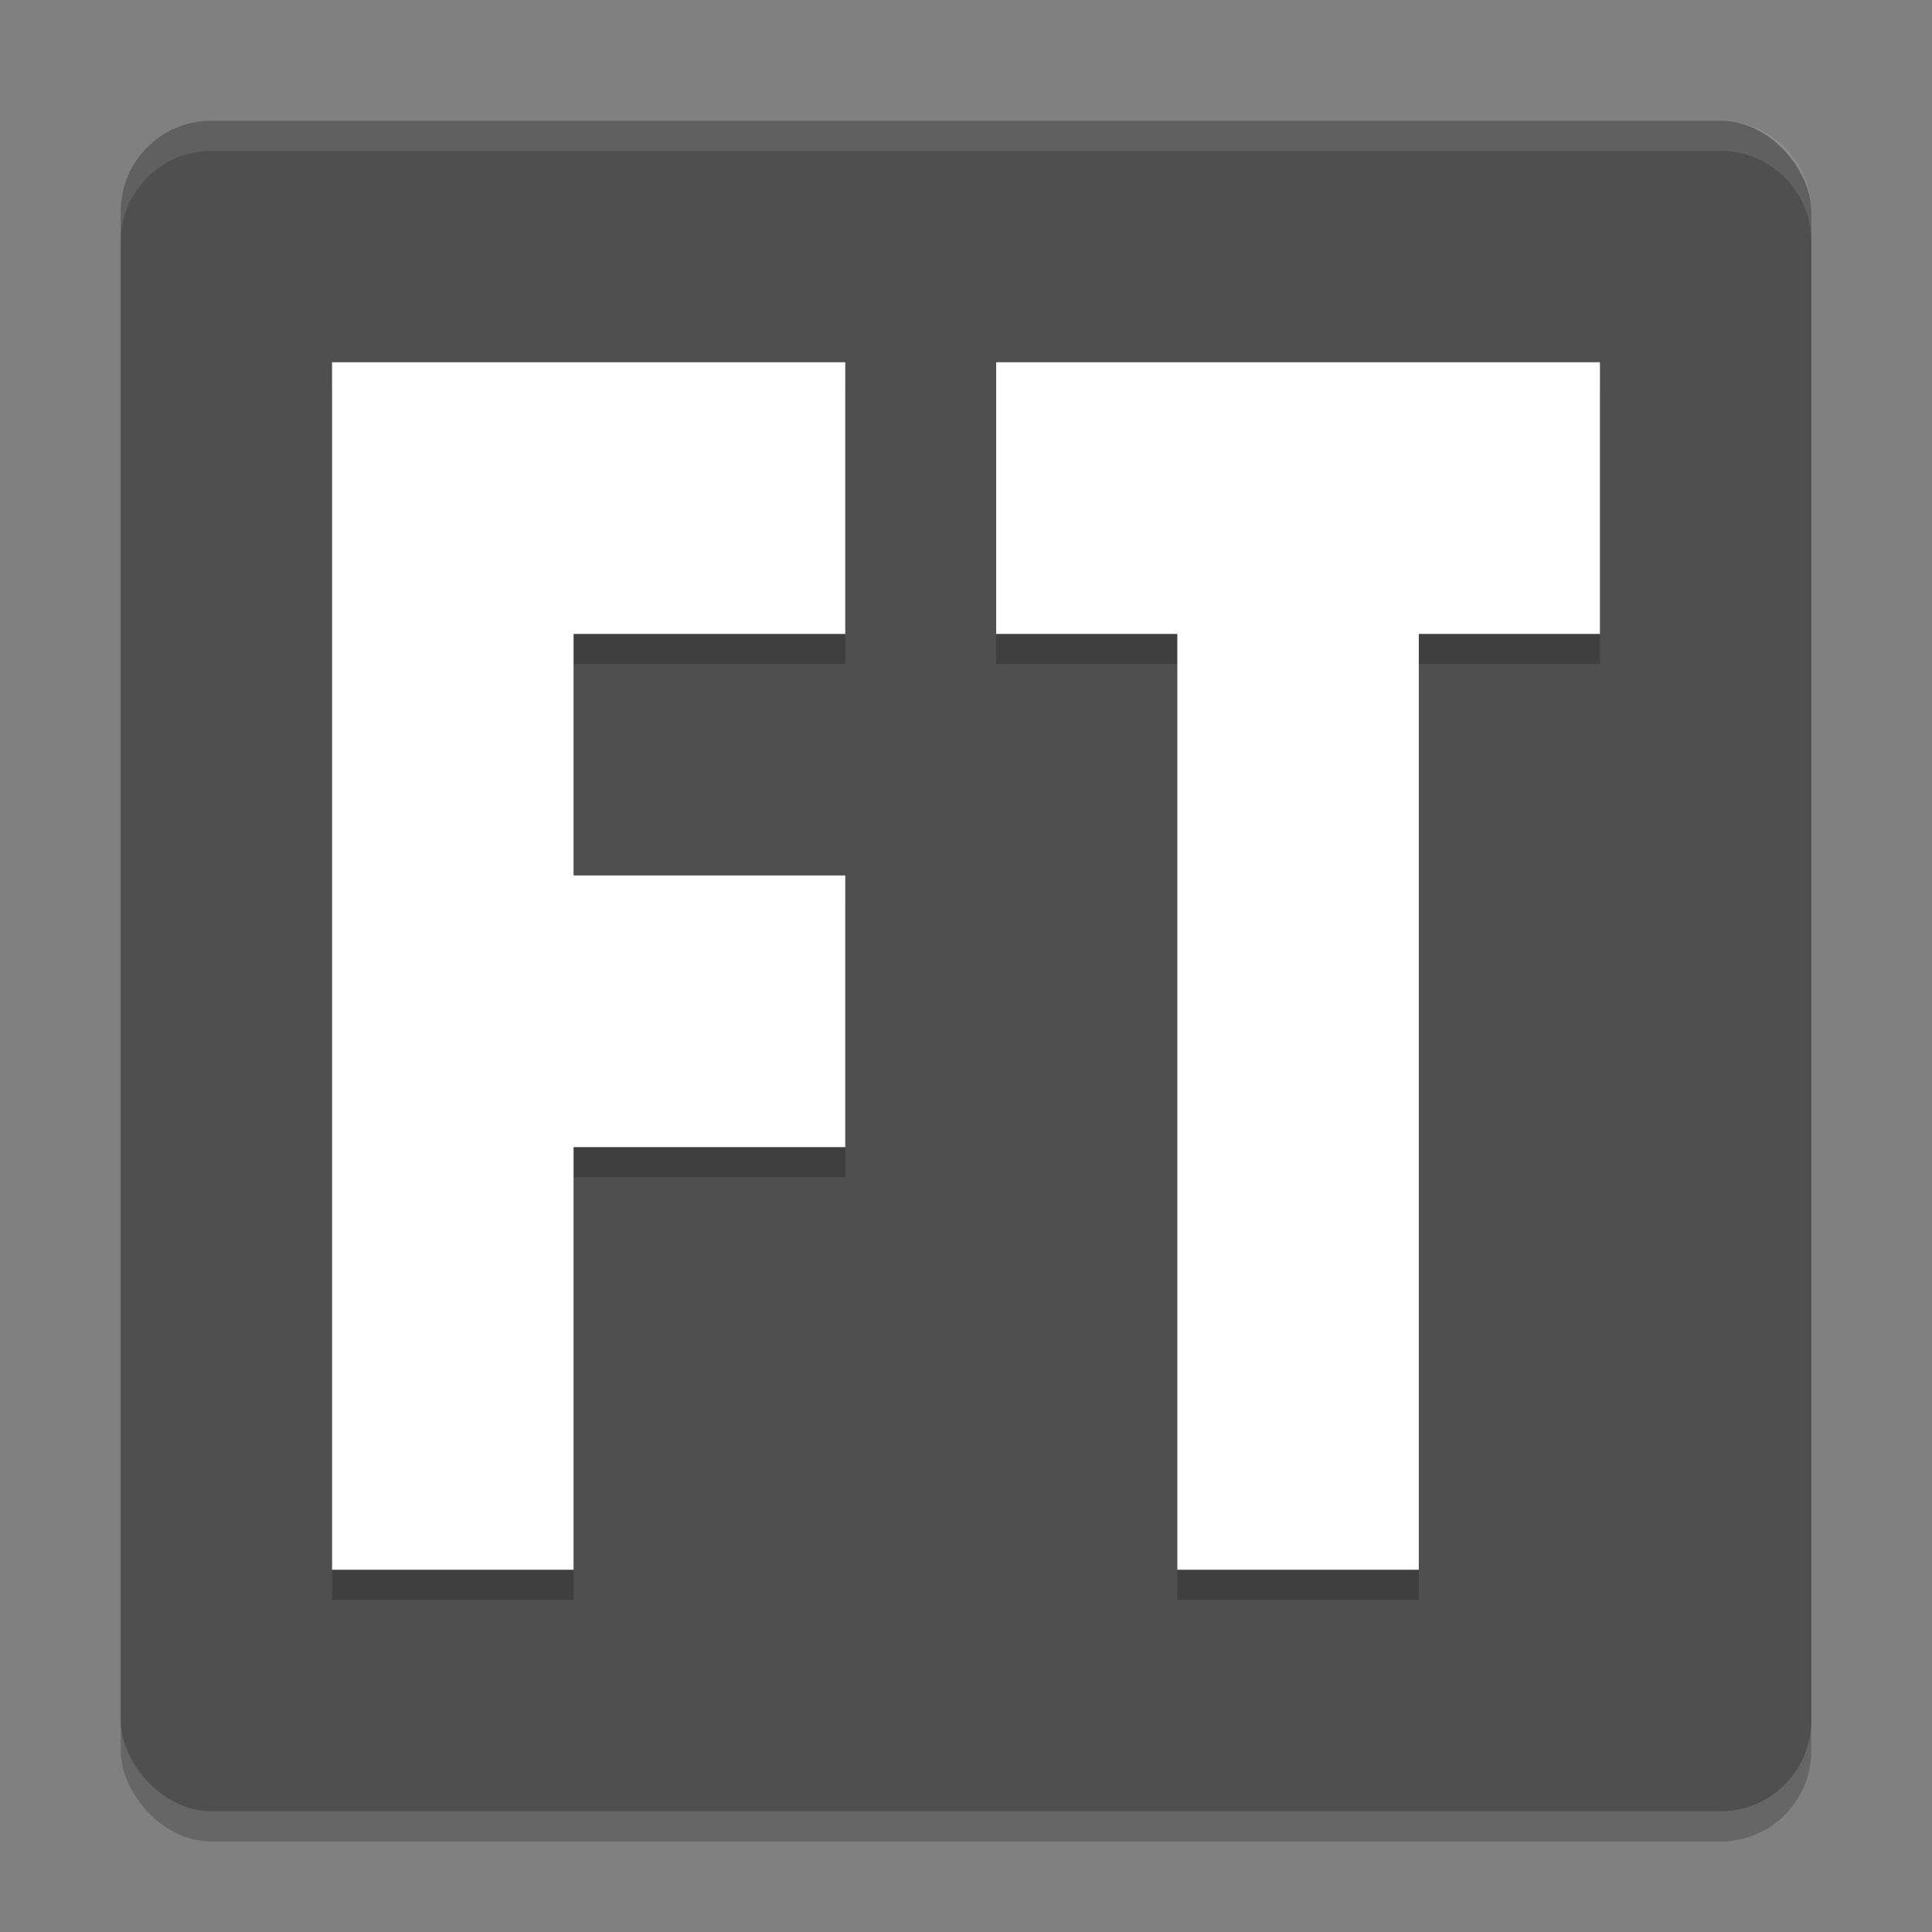
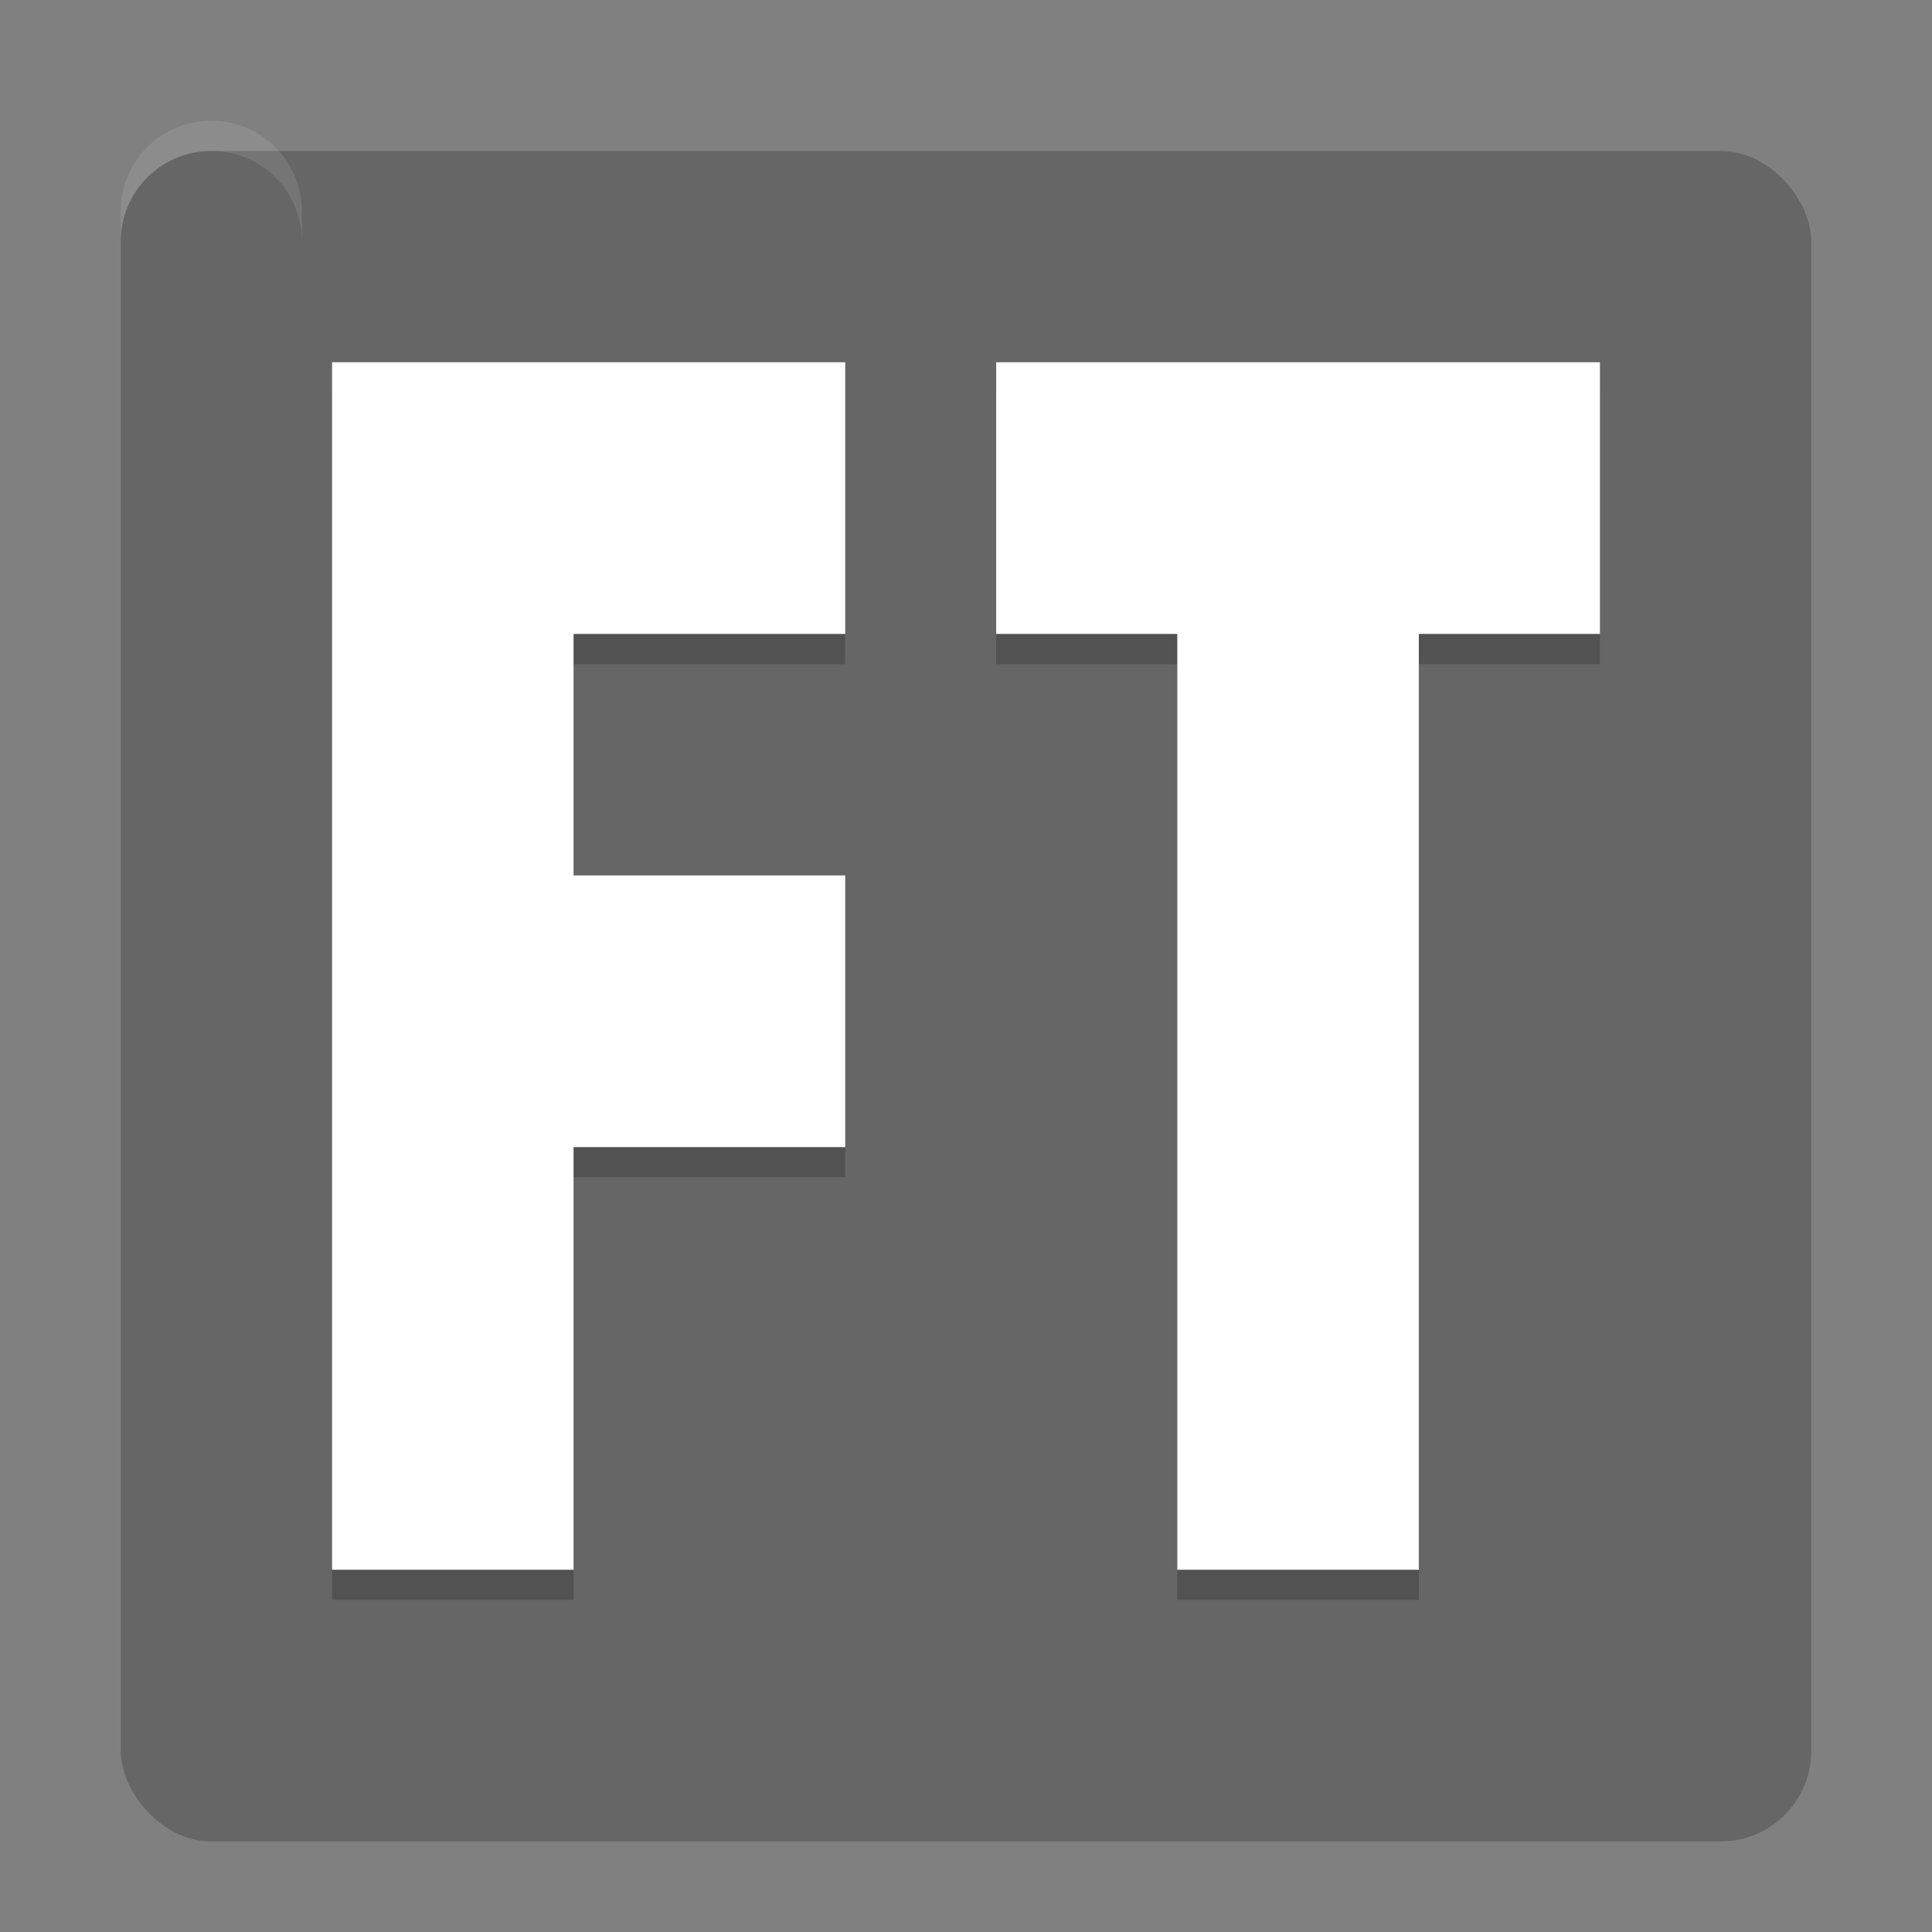
<svg xmlns="http://www.w3.org/2000/svg" width="64" height="64" version="1.1">
  <rect width="100%" height="100%" fill="#808080" stroke="none" />
  <rect style="opacity:.2" width="56" height="56" x="4" y="5" ry="3" />
-   <rect style="fill:#4f4f4f" width="56" height="56" x="4" y="4" ry="3" />
-   <path style="fill:#ffffff;opacity:.1" d="m7 4c-1.662 0-3 1.338-3 3v1c0-1.662 1.338-3 3-3h50c1.662 0 3 1.338 3 3v-1c0-1.662-1.338-3-3-3h-50z" />
+   <path style="fill:#ffffff;opacity:.1" d="m7 4c-1.662 0-3 1.338-3 3v1c0-1.662 1.338-3 3-3c1.662 0 3 1.338 3 3v-1c0-1.662-1.338-3-3-3h-50z" />
  <path style="opacity:0.2" d="m 11,13 v 40 h 8 V 39 h 9 v -9 h -9 l -1e-6,-8 h 9 L 28,13 Z M 33,13 33,22 h 6 L 39,53 h 8 l -10e-7,-31 H 53 l 10e-7,-9 z" />
  <path style="fill:#ffffff" d="m 11,12 v 40 h 8 V 38 h 9 v -9 h -9 l -1e-6,-8 h 9 L 28,12 Z M 33,12 33,21 h 6 L 39,52 h 8 l -10e-7,-31 H 53 l 10e-7,-9 z" />
</svg>